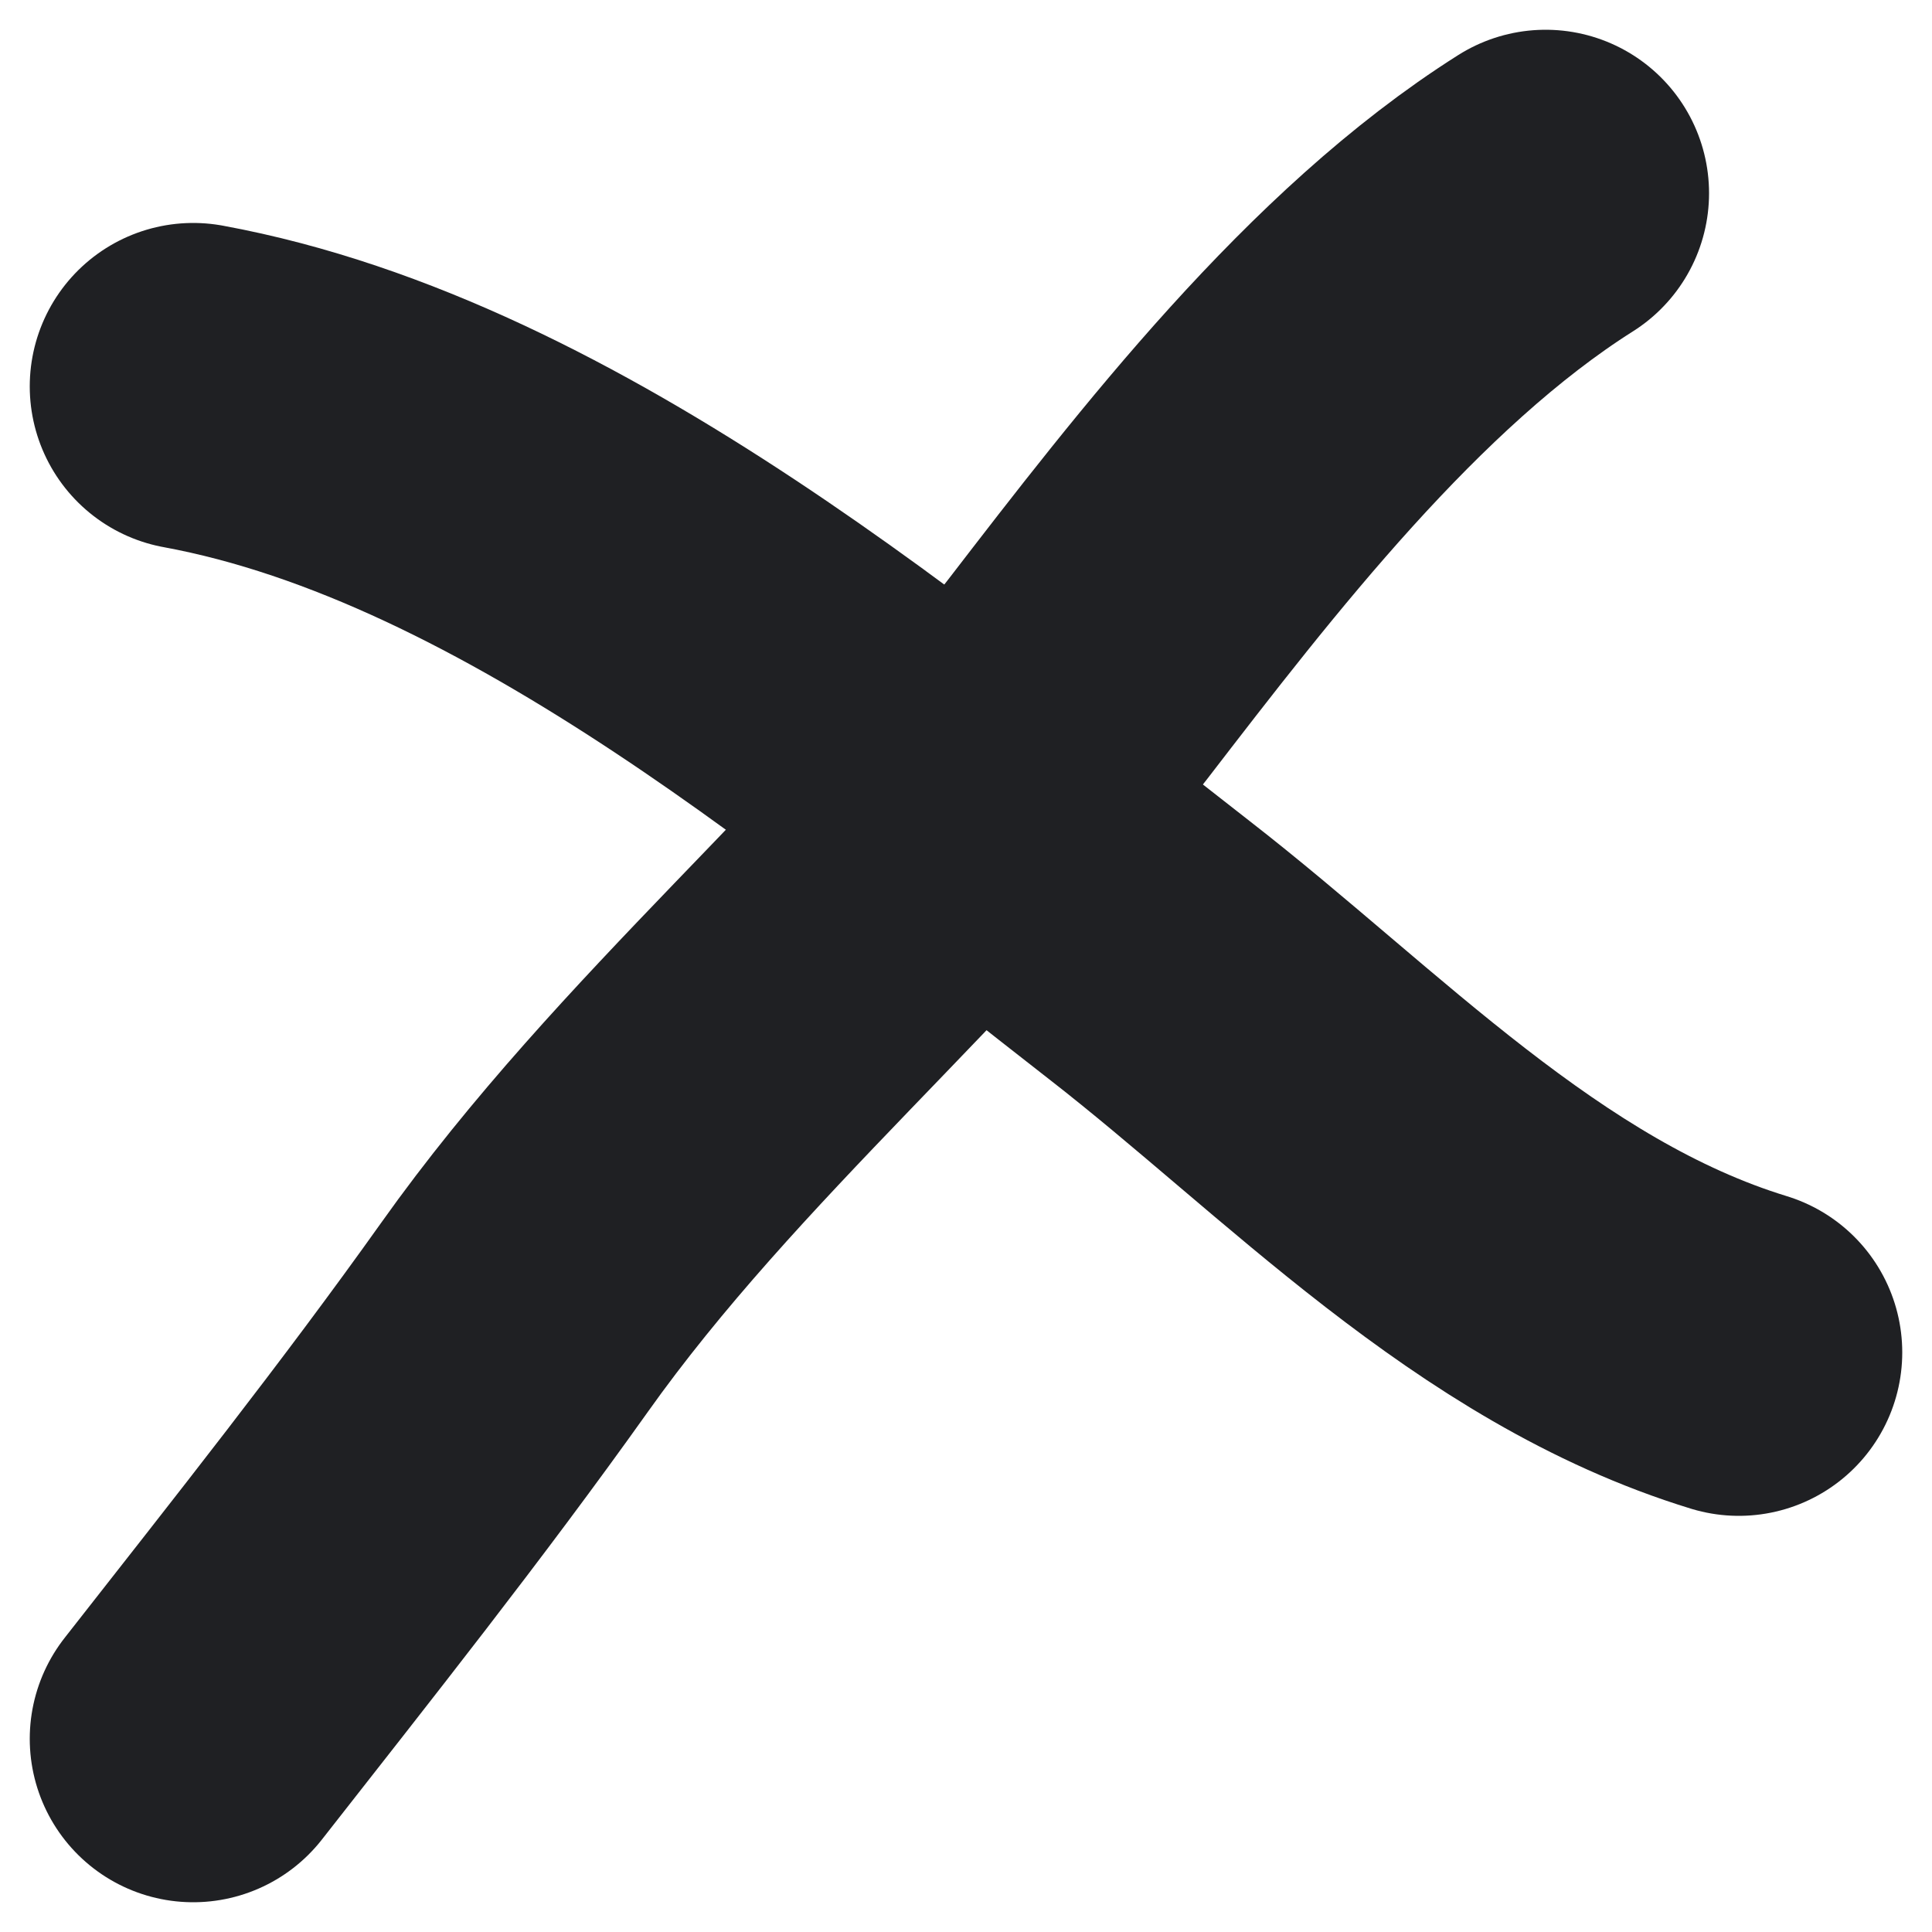
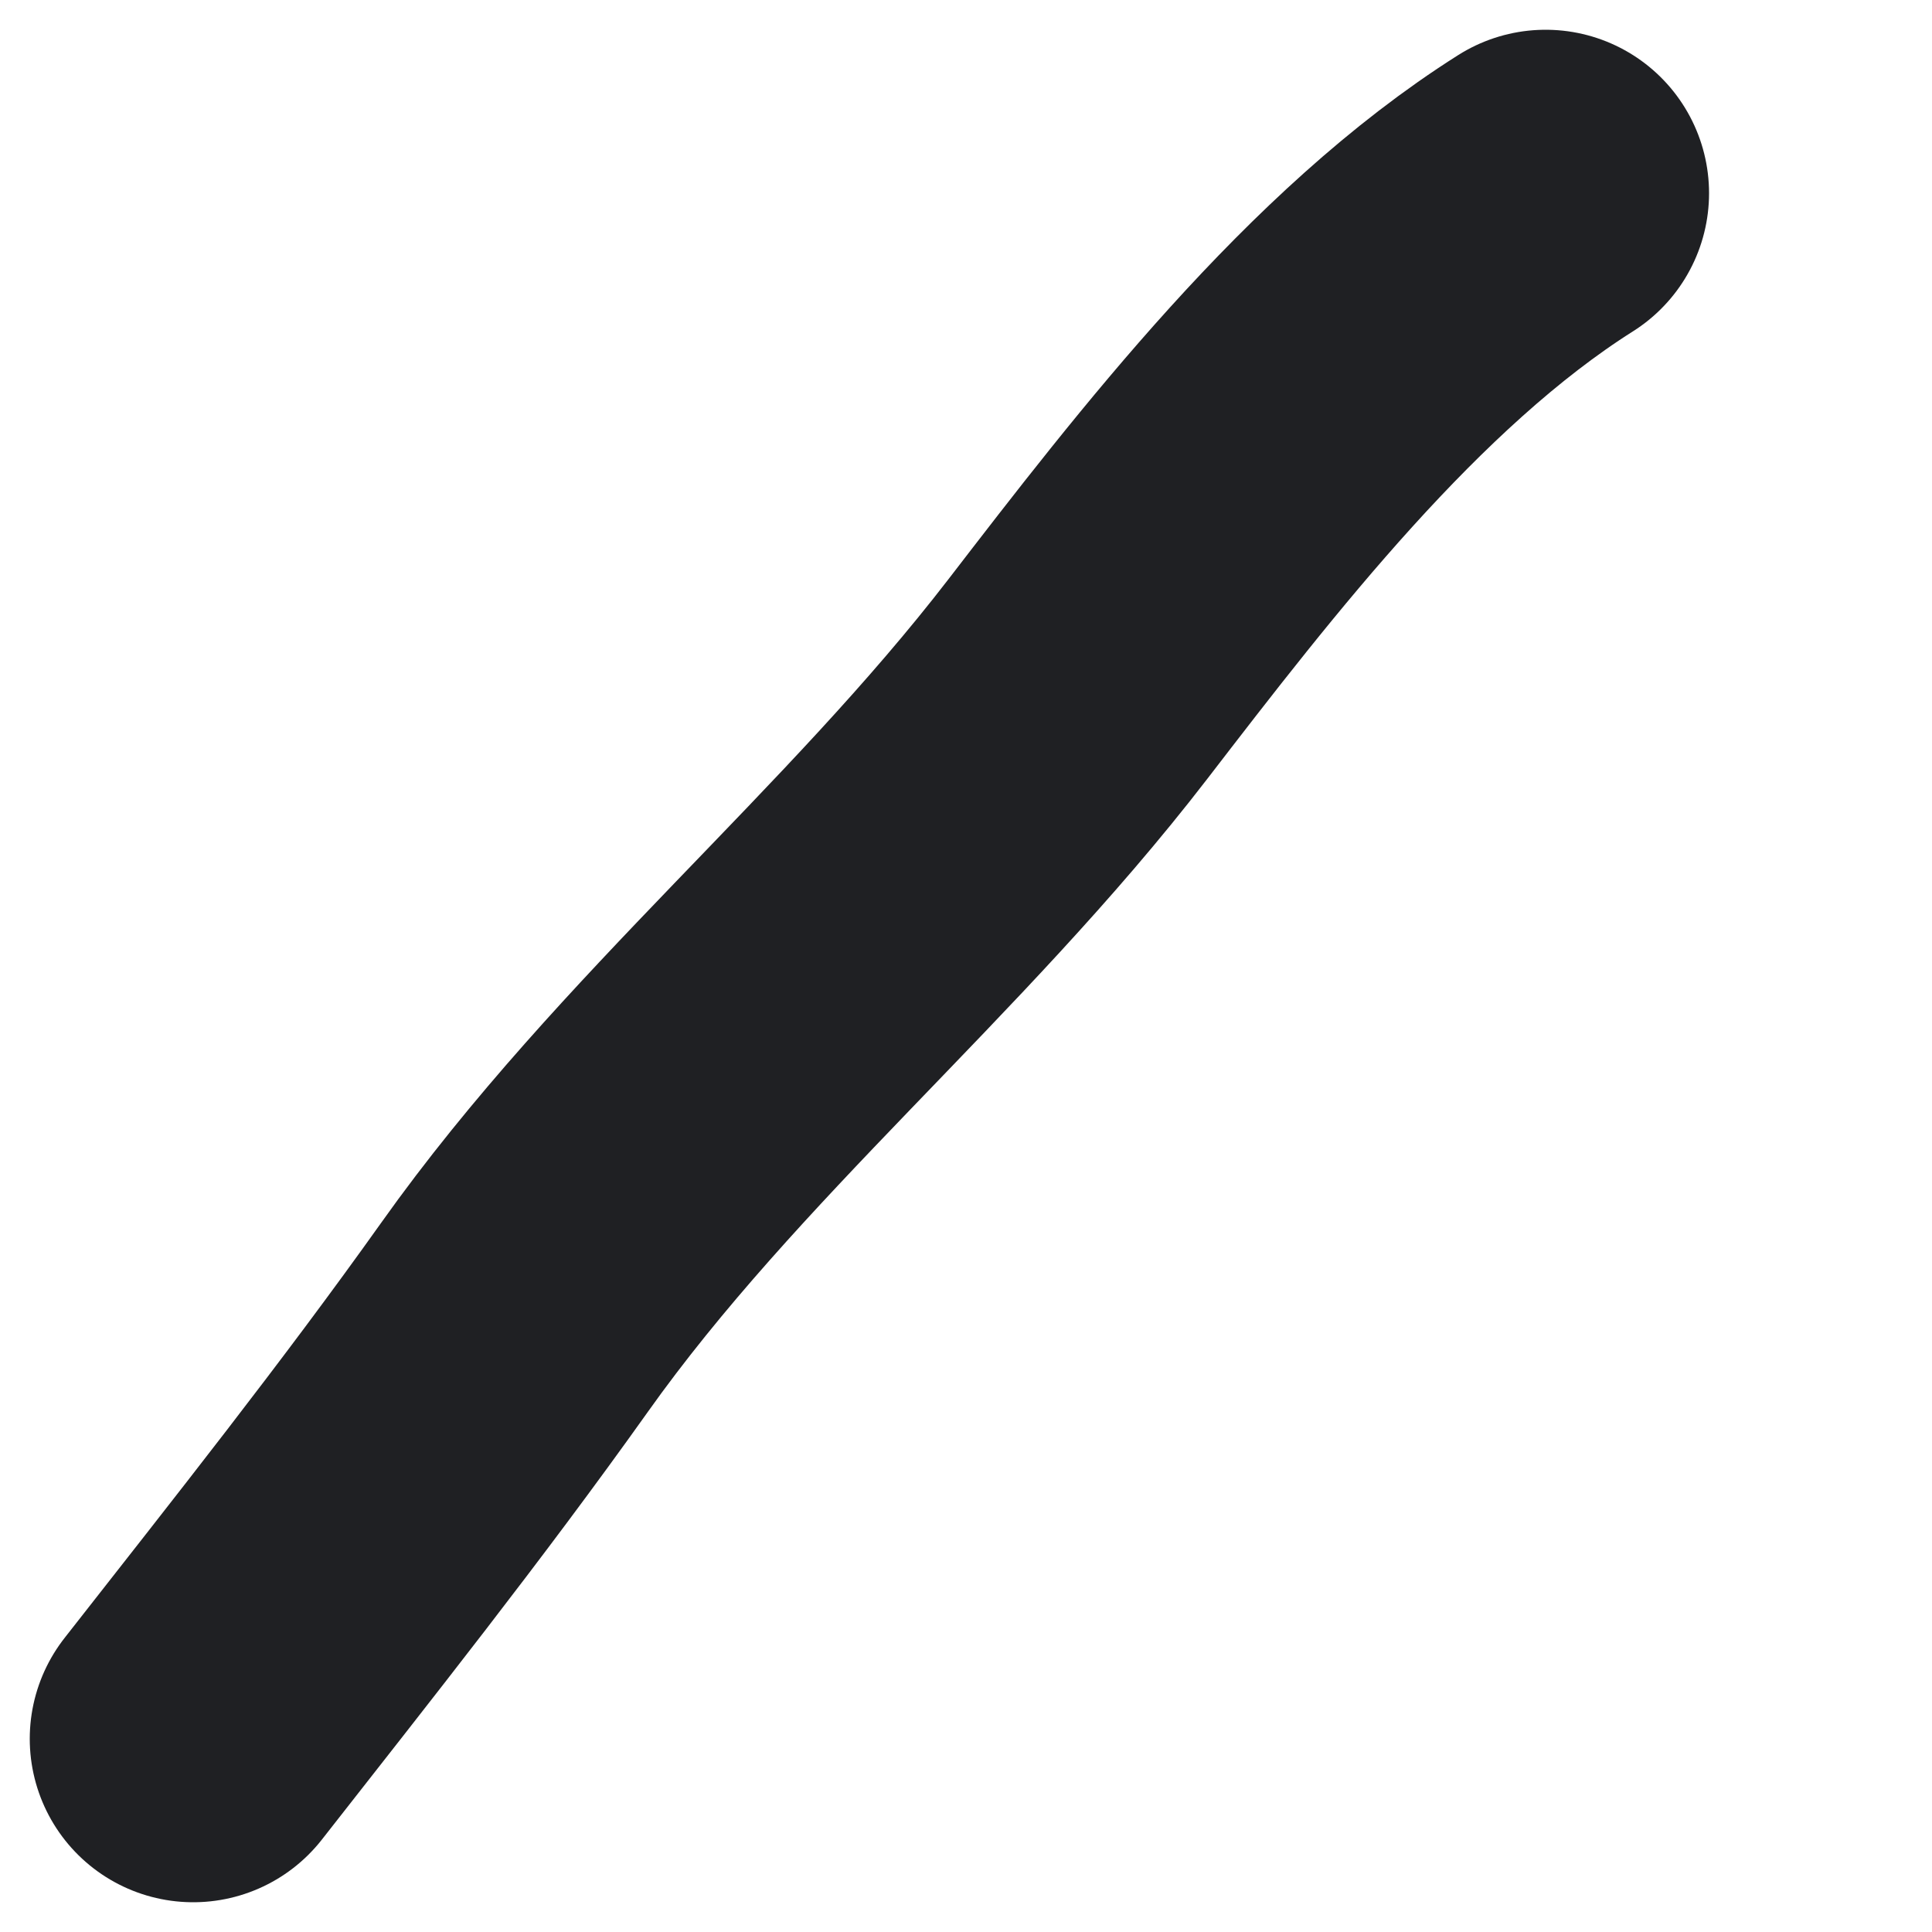
<svg xmlns="http://www.w3.org/2000/svg" width="10" height="10" viewBox="0 0 10 10" fill="none">
  <path d="M1 9C1.563 8.281 2.134 7.562 2.662 6.82C3.511 5.624 4.679 4.683 5.578 3.516C6.243 2.652 7.054 1.598 8 1" stroke="#1F2023" stroke-width="1.692" stroke-linecap="round" />
-   <path d="M1 2C2.822 2.335 4.591 3.863 5.948 4.917C6.894 5.652 7.799 6.632 9 7" stroke="#1F2023" stroke-width="1.692" stroke-linecap="round" />
</svg>